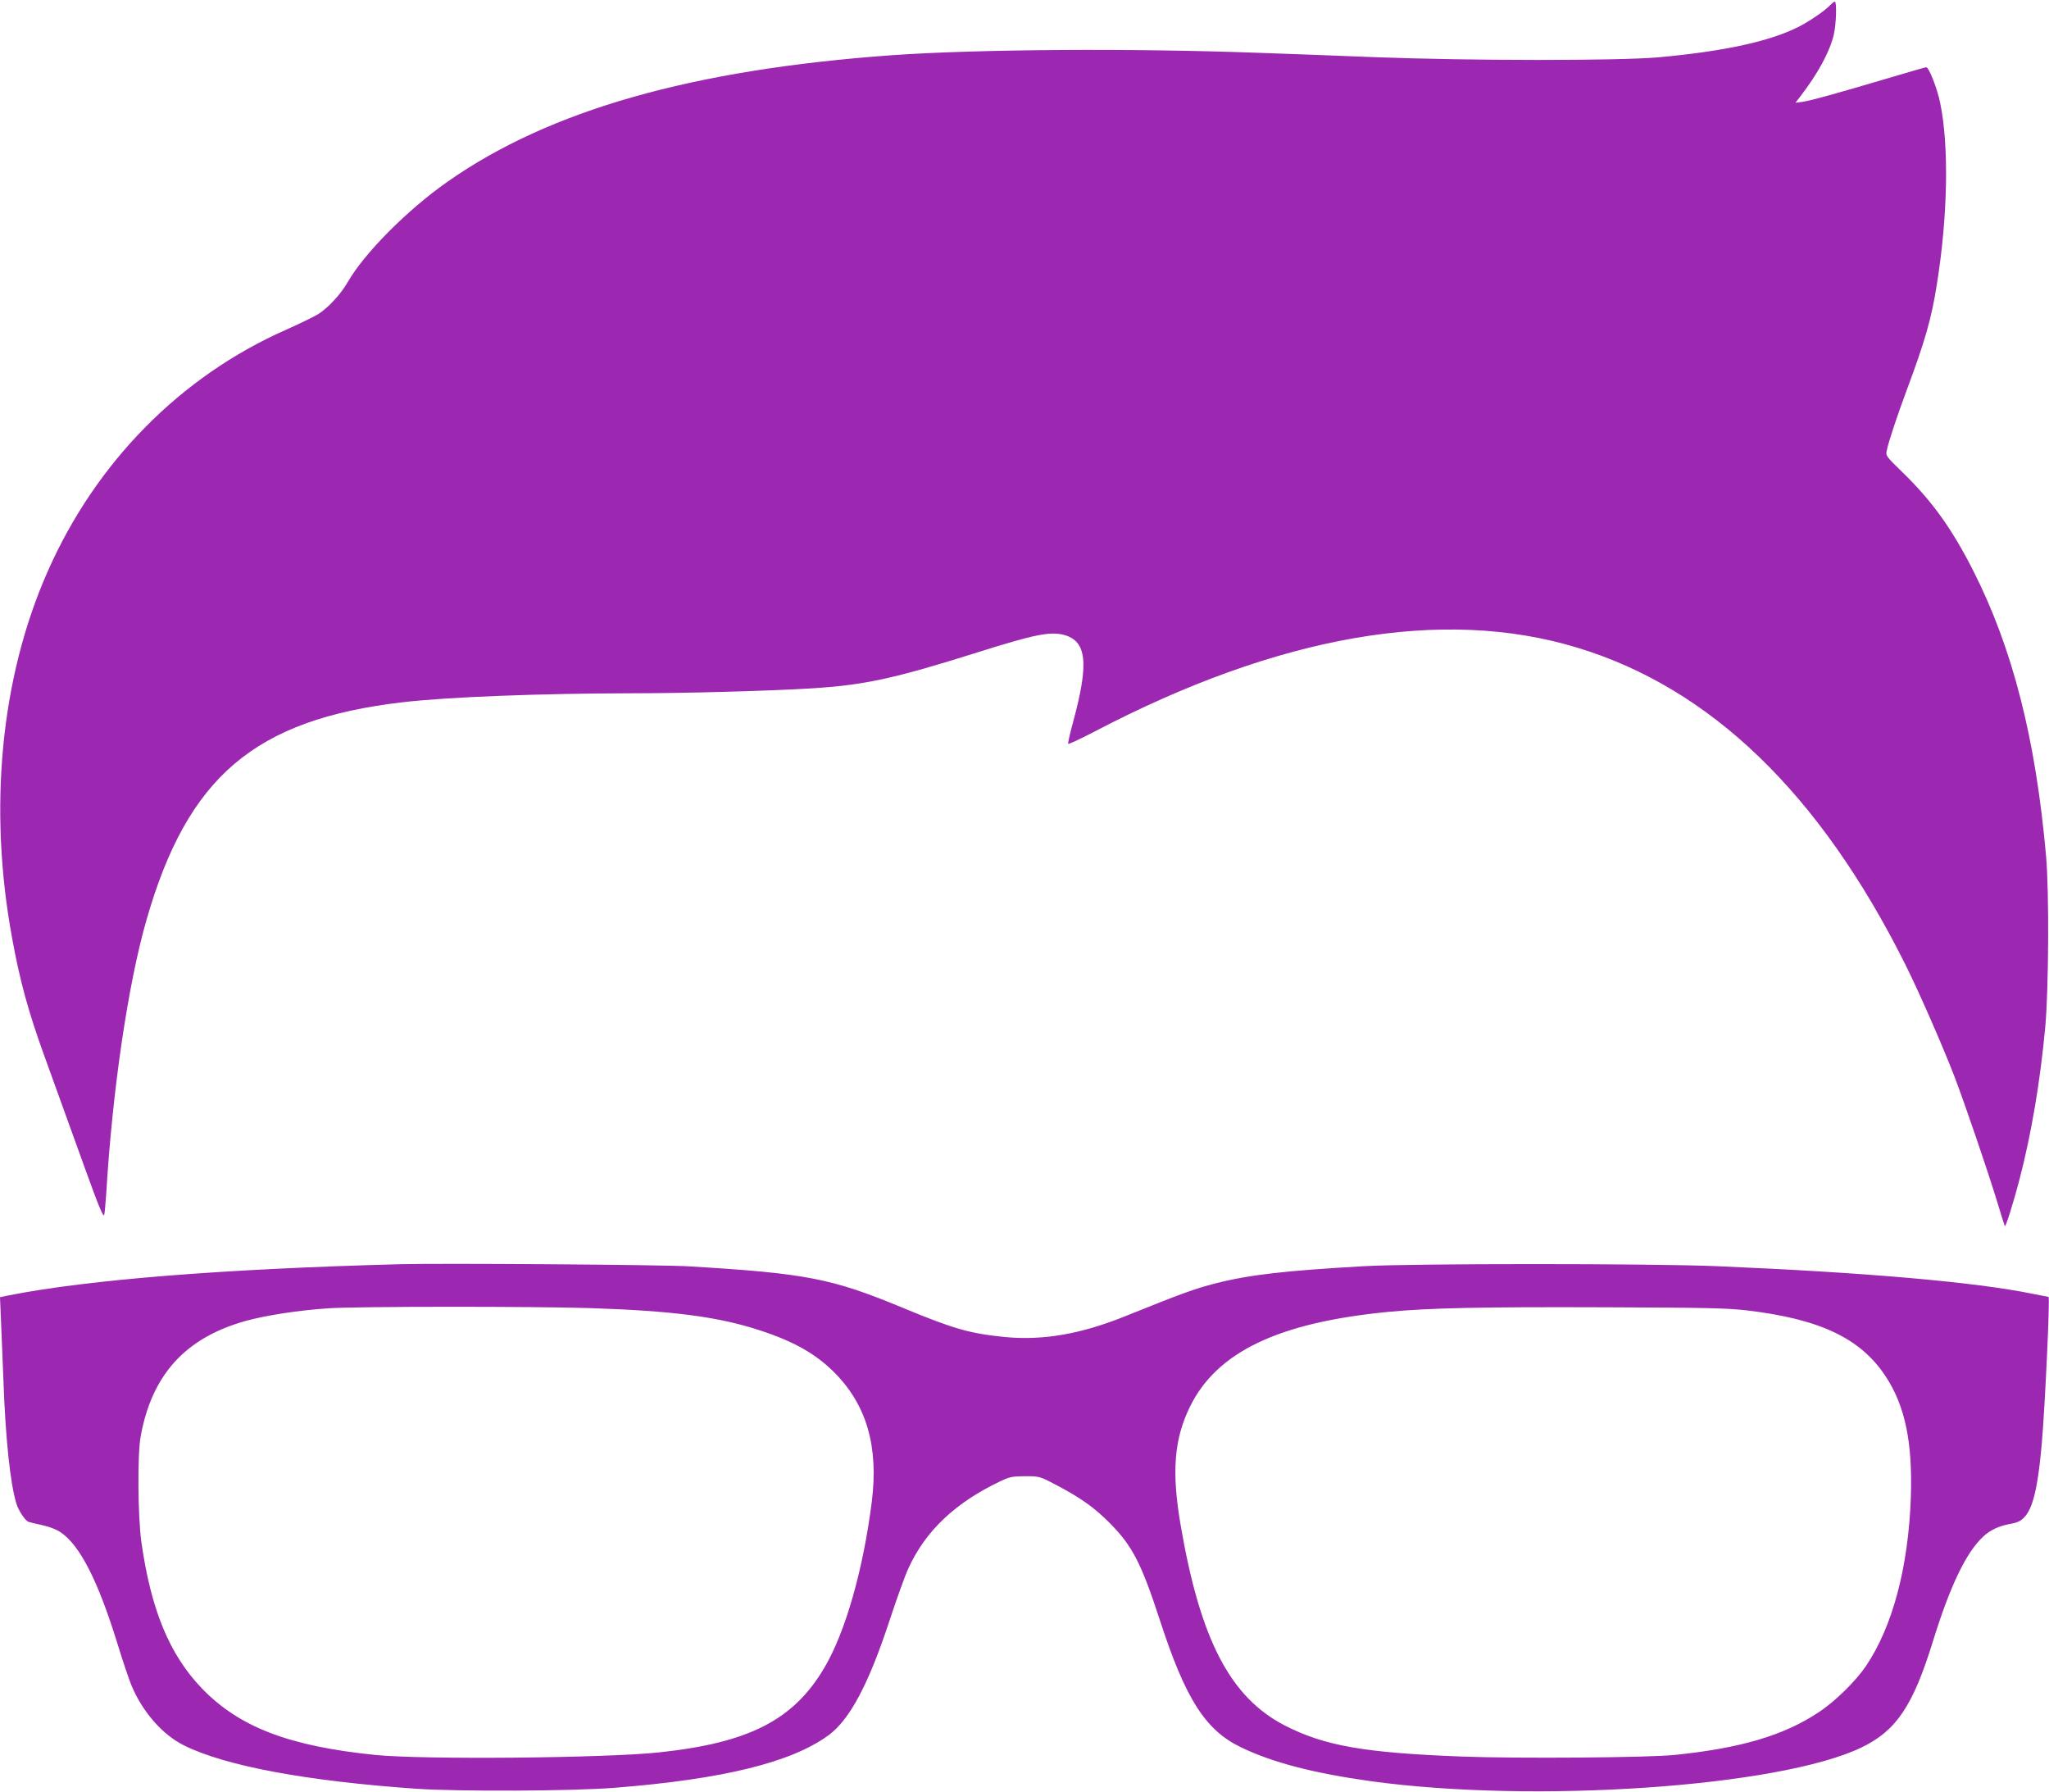
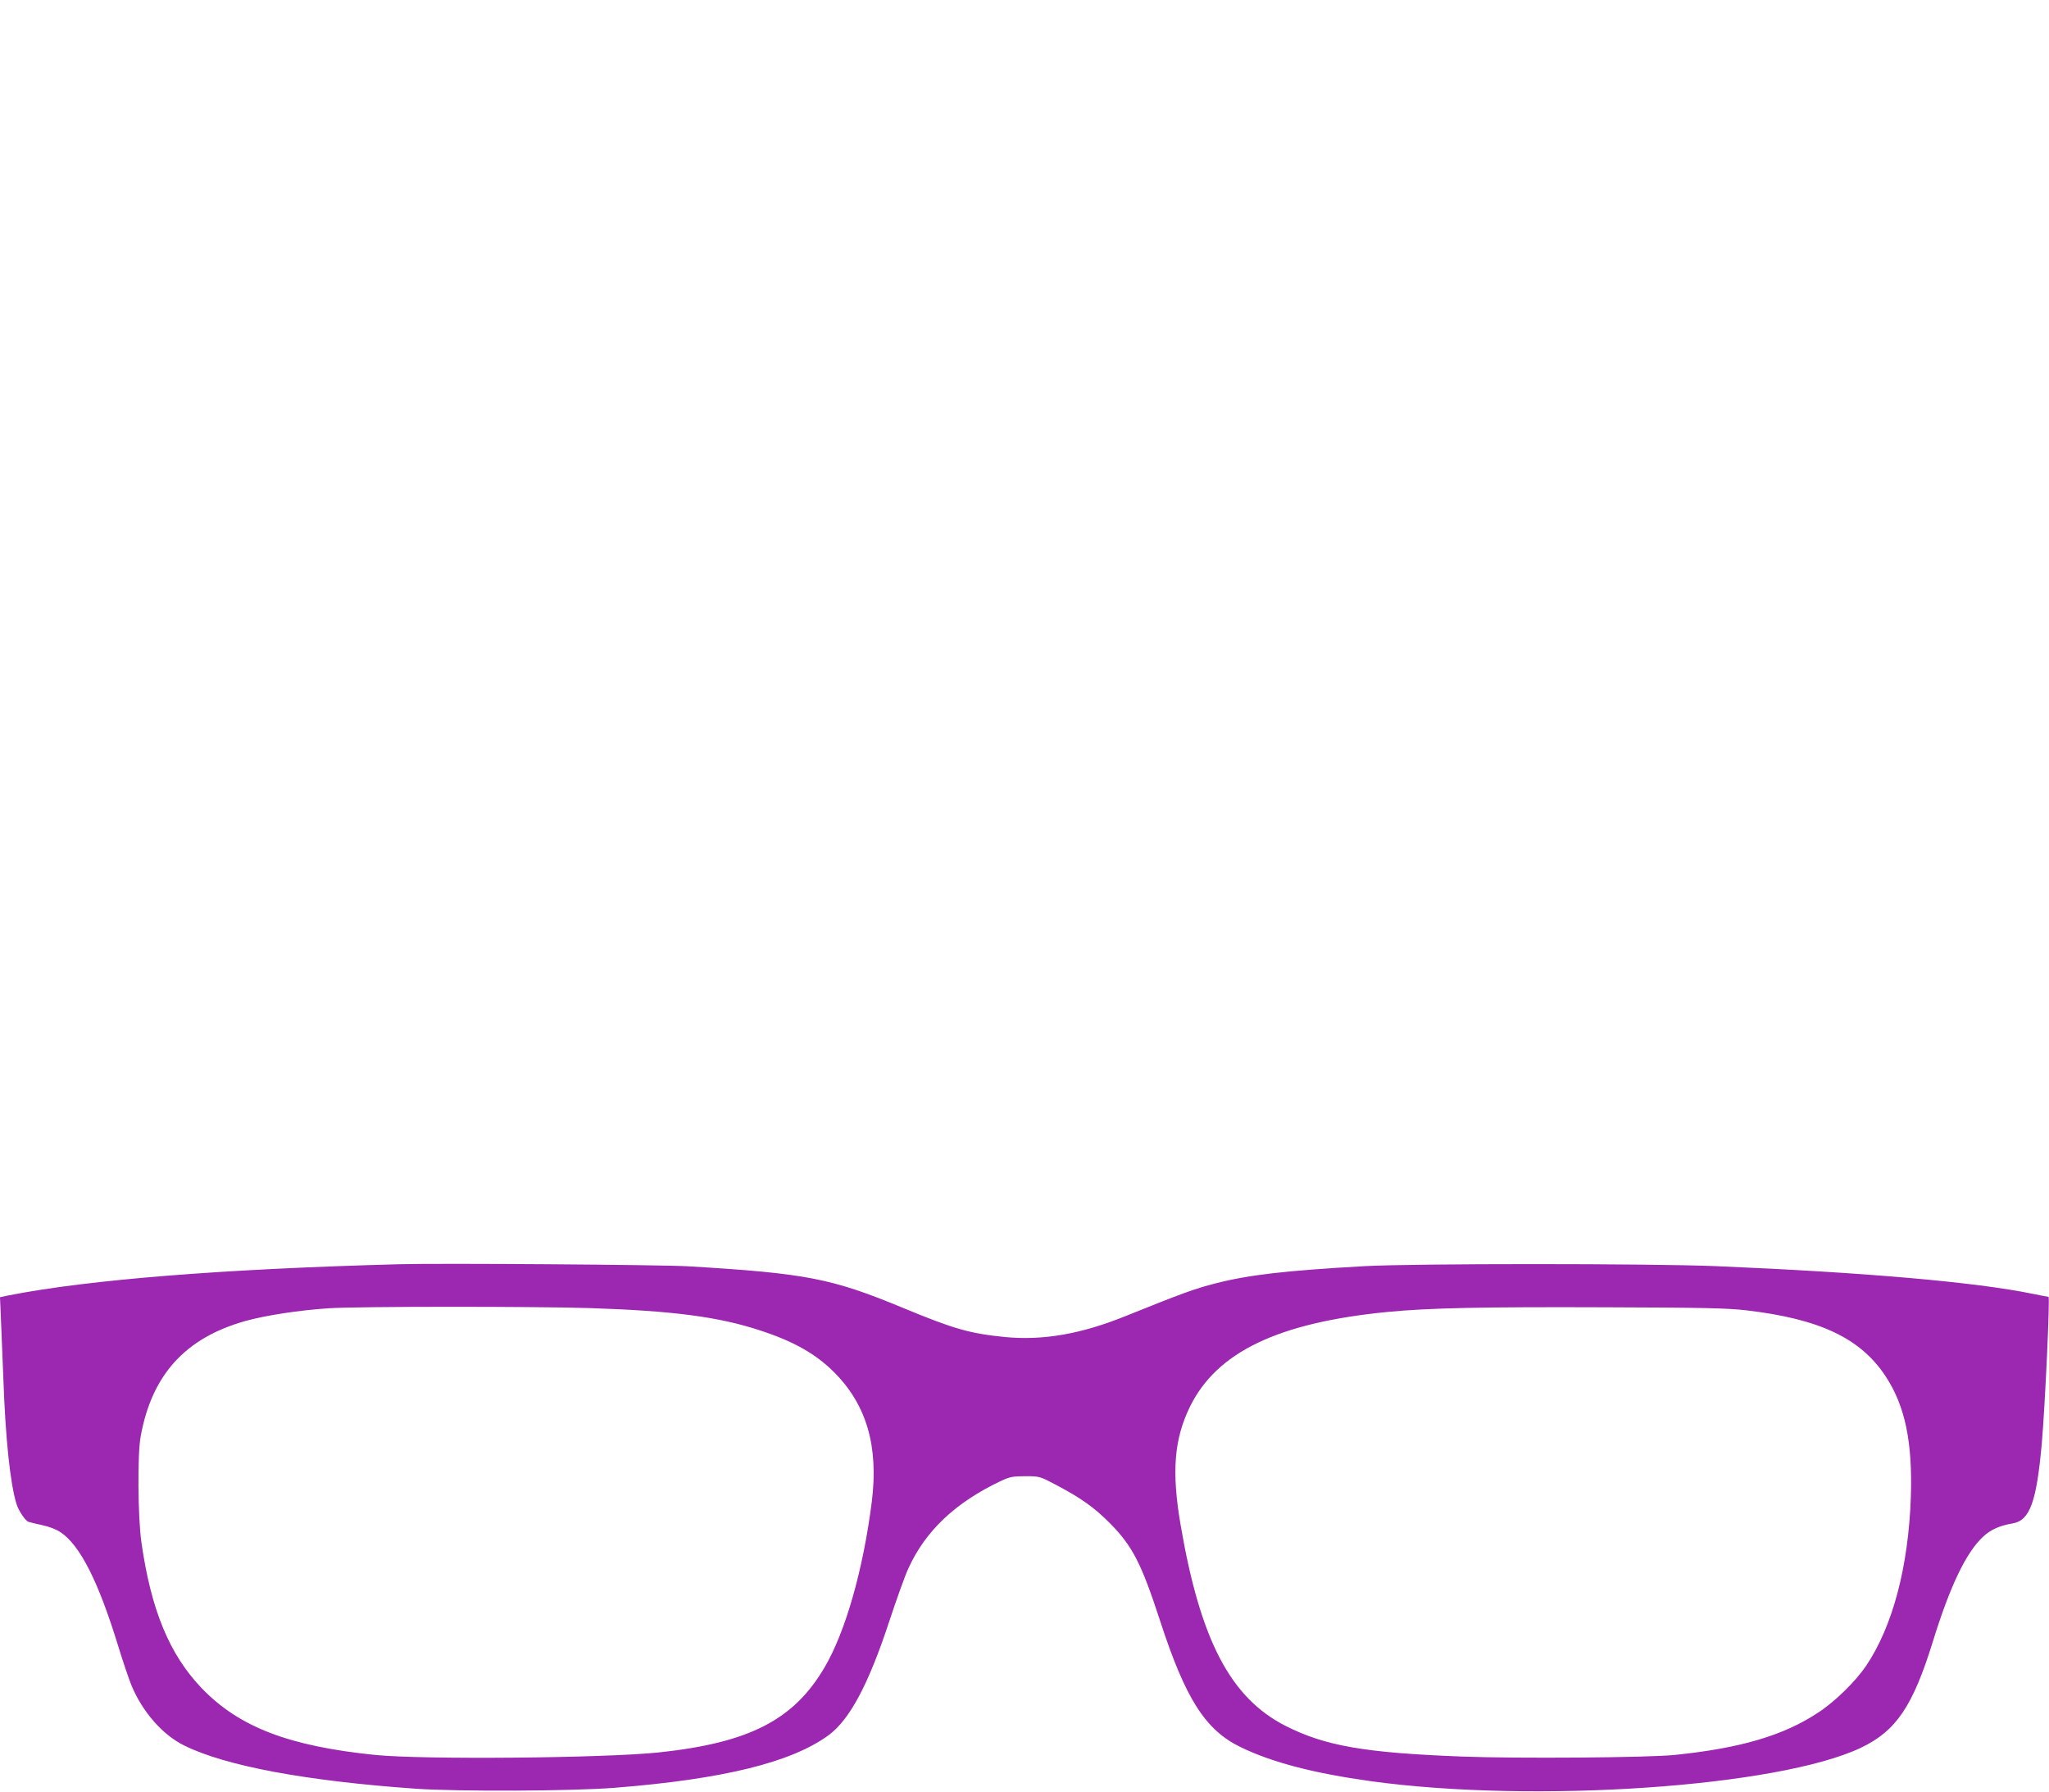
<svg xmlns="http://www.w3.org/2000/svg" version="1.0" width="1280pt" height="1119pt" viewBox="0 0 1280 1119" preserveAspectRatio="xMidYMid meet">
  <g transform="translate(0,1119) scale(0.1,-0.1)" fill="#9c27b0" stroke="none">
-     <path d="M11434 11159 c-29 -33 -132 -103 -199 -137 -184 -92 -468 -153 -875 -190 -253 -22 -1158 -22 -1775 1 -247 10 -571 22 -720 27 -785 29 -1763 23 -2295 -15 -1247 -90 -2137 -343 -2773 -789 -253 -177 -522 -448 -626 -630 -42 -73 -119 -156 -180 -196 -27 -17 -120 -62 -205 -100 -659 -291 -1188 -828 -1489 -1511 -293 -663 -371 -1478 -221 -2290 48 -265 102 -461 201 -734 73 -201 93 -257 254 -703 84 -233 115 -308 120 -290 3 12 9 75 13 138 38 639 136 1305 251 1704 257 896 676 1252 1600 1360 284 33 854 55 1430 56 331 0 845 14 1115 30 340 21 521 60 1045 225 354 112 454 132 540 110 144 -38 159 -175 59 -543 -20 -73 -34 -136 -31 -138 3 -3 74 30 159 74 1153 604 2179 783 3021 527 832 -252 1514 -909 2047 -1974 90 -180 234 -510 310 -706 65 -171 205 -581 261 -764 27 -91 52 -167 53 -169 6 -6 53 144 91 289 75 288 130 612 162 959 21 232 24 844 5 1060 -65 736 -209 1301 -457 1789 -132 259 -254 430 -439 610 -101 98 -107 105 -100 135 11 56 65 217 125 379 114 305 155 448 188 658 69 427 77 867 21 1137 -18 89 -70 222 -87 222 -4 0 -100 -27 -213 -61 -364 -108 -504 -146 -554 -154 l-50 -7 30 39 c112 146 184 279 210 388 15 66 19 205 6 205 -5 0 -17 -10 -28 -21z" />
    <path d="M2495 3294 c-1095 -29 -1942 -96 -2443 -195 l-52 -11 5 -116 c3 -64 10 -241 16 -392 13 -375 43 -655 81 -780 13 -44 55 -107 76 -115 10 -3 49 -13 87 -21 43 -9 87 -26 115 -45 120 -82 233 -303 355 -699 31 -102 70 -217 86 -256 69 -166 195 -310 330 -376 258 -128 763 -222 1449 -270 266 -18 977 -15 1240 6 681 54 1105 159 1337 329 131 97 248 316 377 707 46 140 100 290 120 333 107 236 295 413 578 547 56 26 74 30 153 30 89 0 91 -1 192 -54 157 -83 240 -142 338 -241 139 -141 195 -249 311 -605 159 -489 283 -685 504 -792 198 -96 456 -163 815 -213 1020 -140 2544 -36 3060 209 220 105 324 258 450 665 107 346 207 554 313 653 47 44 102 69 184 83 108 18 150 132 183 500 20 228 52 915 42 915 -3 0 -47 9 -98 19 -360 74 -1052 134 -1979 173 -416 17 -1887 17 -2195 0 -496 -28 -723 -54 -933 -108 -127 -32 -216 -65 -561 -204 -277 -112 -514 -153 -750 -131 -222 22 -321 50 -637 181 -448 186 -606 217 -1344 261 -165 10 -1547 20 -1805 13z m1191 -274 c518 -17 803 -54 1064 -140 211 -69 348 -147 464 -264 201 -203 275 -462 232 -806 -54 -425 -164 -811 -295 -1034 -193 -329 -471 -471 -1034 -531 -342 -36 -1471 -46 -1772 -16 -541 55 -851 174 -1085 417 -202 211 -317 490 -377 914 -22 160 -25 549 -4 660 70 385 280 615 656 720 127 35 335 67 520 79 183 12 1282 12 1631 1z m7224 -14 c459 -54 713 -174 870 -413 121 -184 168 -410 157 -752 -15 -438 -114 -810 -280 -1056 -66 -97 -193 -222 -297 -290 -216 -144 -487 -224 -900 -266 -164 -17 -986 -23 -1325 -10 -610 23 -859 67 -1105 192 -343 175 -531 534 -654 1250 -58 336 -42 540 58 744 168 341 550 524 1234 591 258 25 584 32 1367 29 609 -2 754 -5 875 -19z" />
  </g>
</svg>